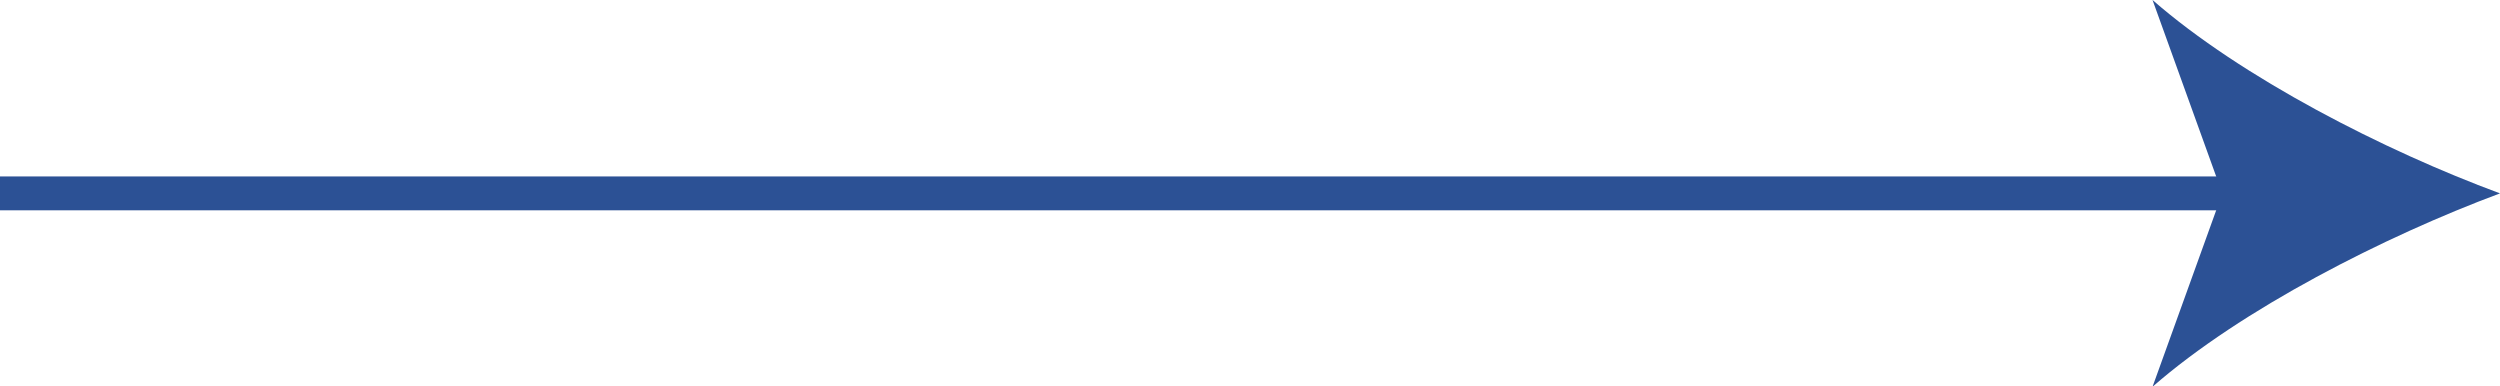
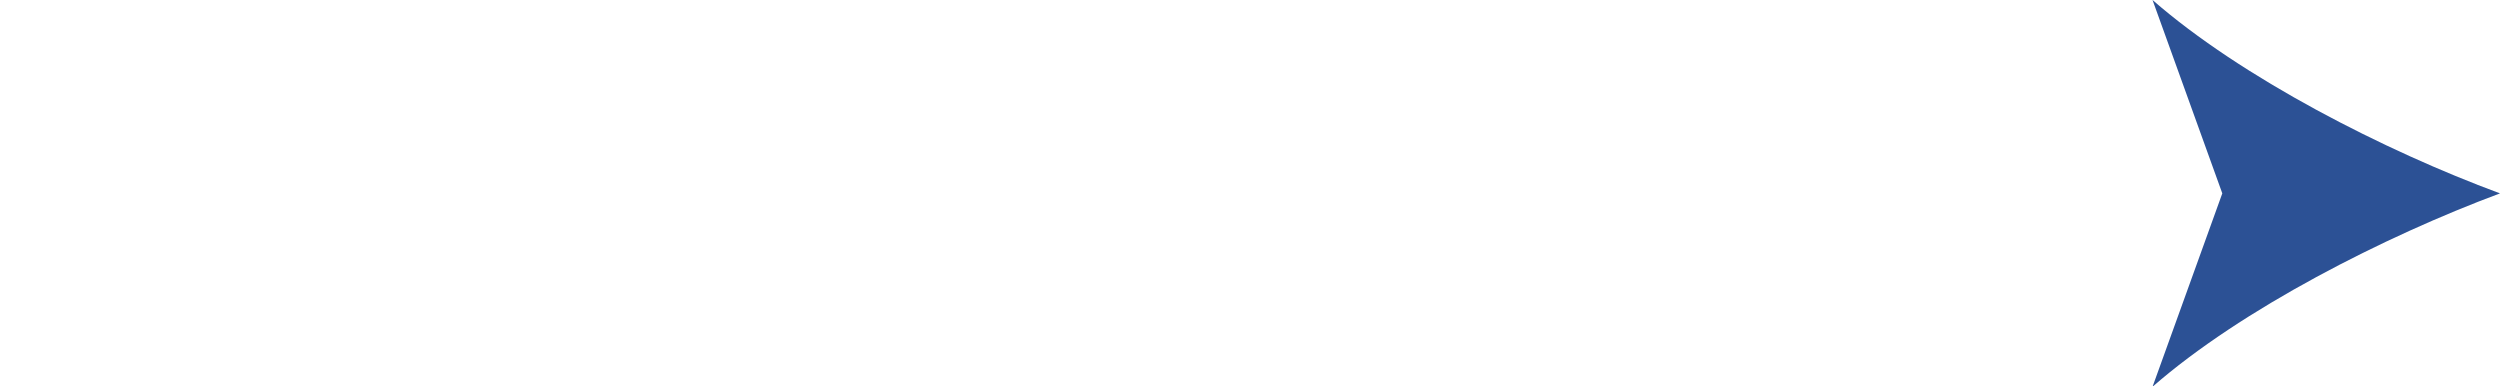
<svg xmlns="http://www.w3.org/2000/svg" id="Layer_2" data-name="Layer 2" viewBox="0 0 73.82 11.41">
  <g id="Layer_1-2" data-name="Layer 1">
    <g>
-       <line x1="66.58" y1="5.71" y2="5.71" fill="none" stroke="#2c5195" stroke-miterlimit="10" />
-       <path d="M73.82,5.71c-3.41-1.26-7.64-3.42-10.26-5.71l2.06,5.71-2.06,5.71c2.62-2.29,6.85-4.44,10.26-5.71Z" fill="#2c5195" stroke-width="0" />
+       <path d="M73.82,5.71c-3.41-1.26-7.64-3.42-10.26-5.71l2.06,5.71-2.06,5.71c2.62-2.29,6.85-4.44,10.26-5.71" fill="#2c5195" stroke-width="0" />
    </g>
  </g>
</svg>